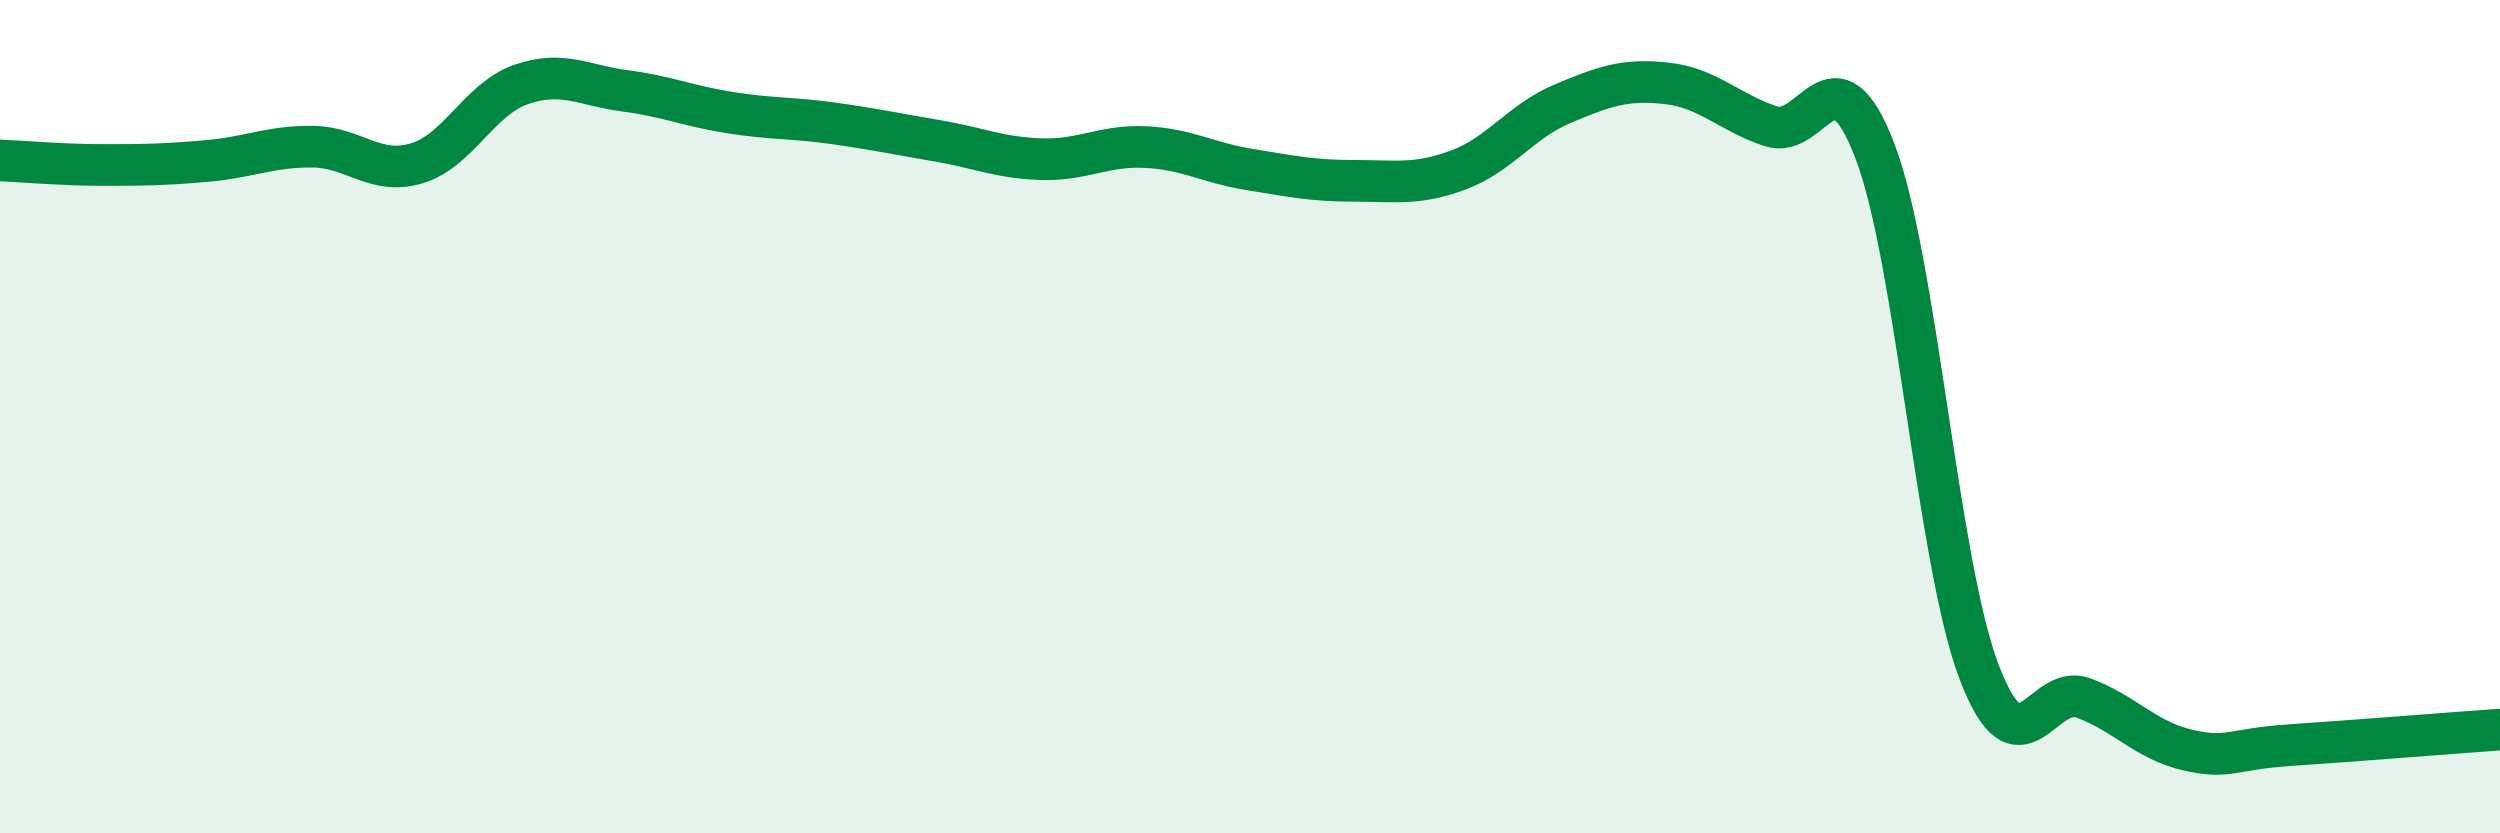
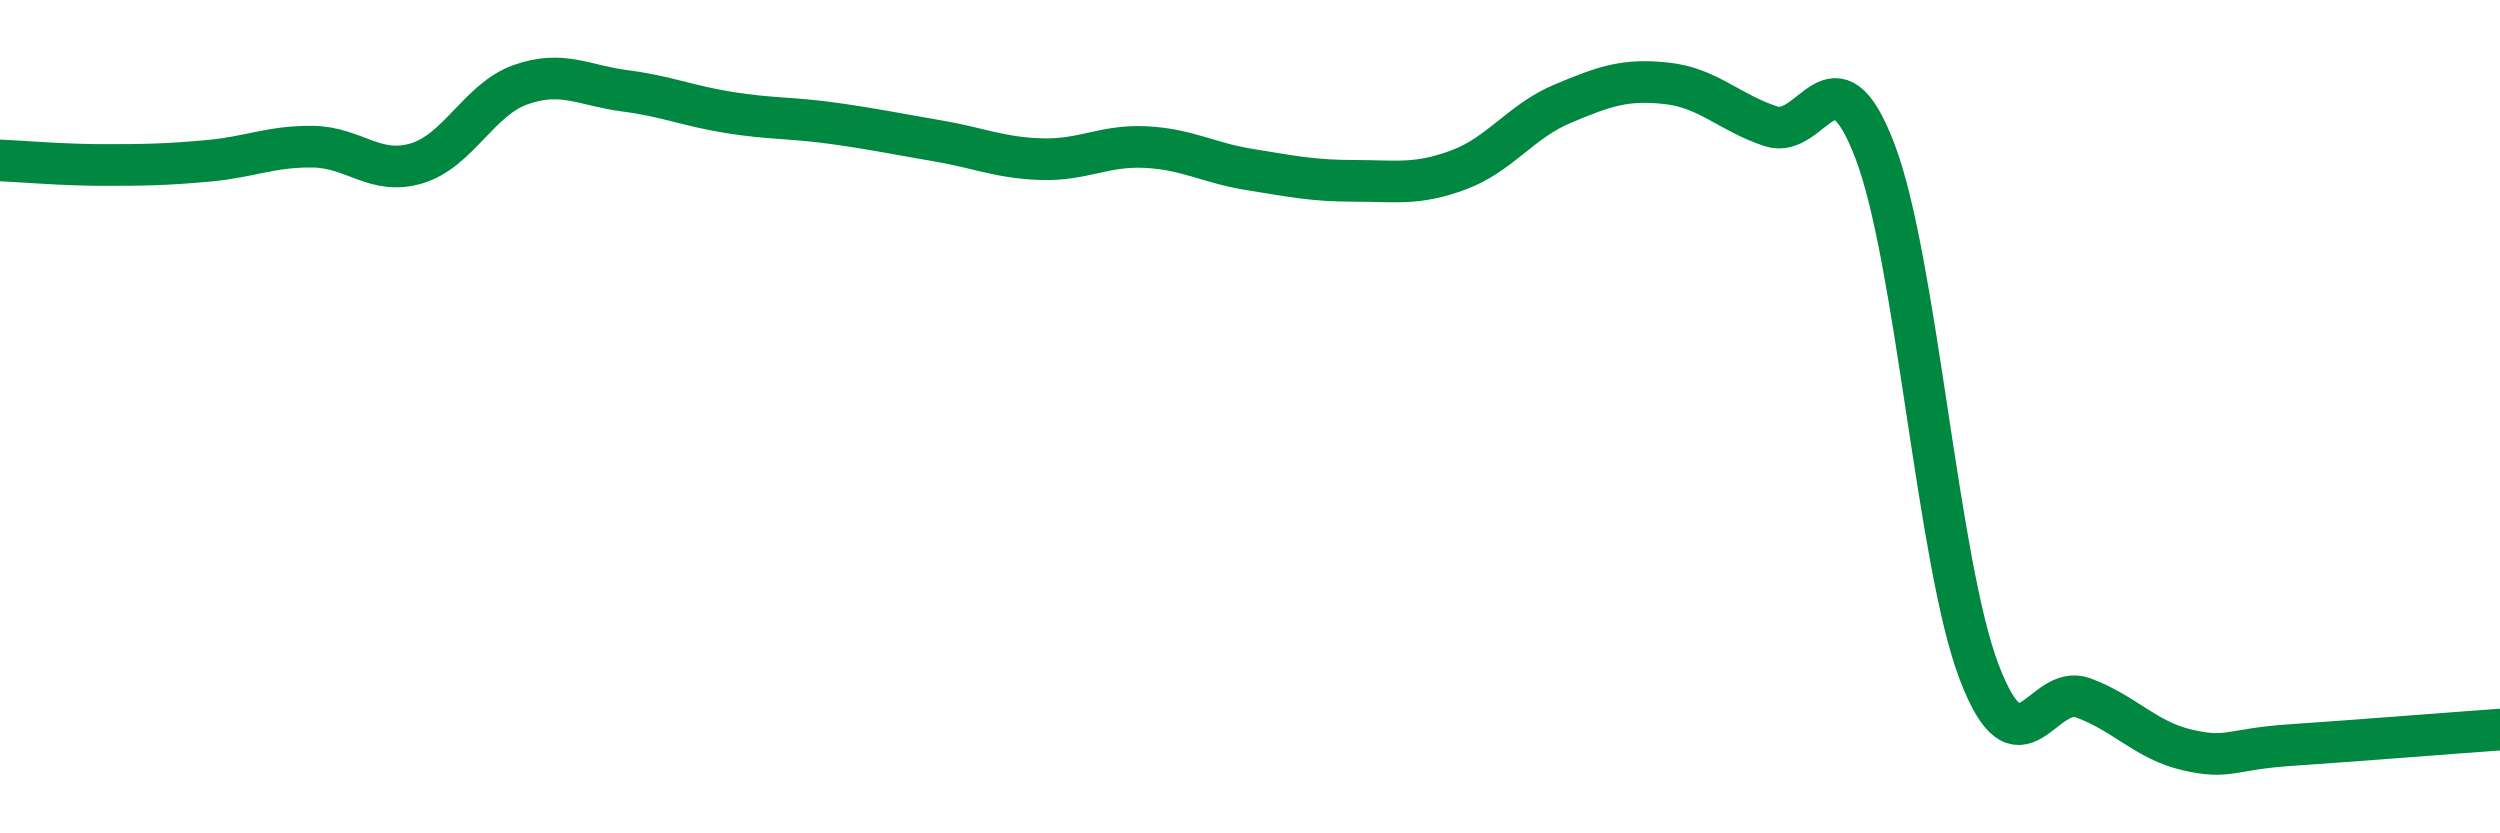
<svg xmlns="http://www.w3.org/2000/svg" width="60" height="20" viewBox="0 0 60 20">
-   <path d="M 0,3.85 C 0.5,3.87 1.5,3.96 2.5,3.96 C 3.5,3.96 4,3.95 5,3.86 C 6,3.77 6.5,3.51 7.5,3.52 C 8.5,3.53 9,4.22 10,3.92 C 11,3.62 11.5,2.38 12.5,2.03 C 13.5,1.68 14,2.05 15,2.18 C 16,2.31 16.5,2.54 17.5,2.7 C 18.5,2.86 19,2.82 20,2.96 C 21,3.1 21.5,3.21 22.5,3.38 C 23.5,3.55 24,3.79 25,3.82 C 26,3.85 26.5,3.48 27.5,3.53 C 28.5,3.58 29,3.91 30,4.07 C 31,4.23 31.5,4.34 32.5,4.34 C 33.5,4.34 34,4.45 35,4.08 C 36,3.71 36.5,2.91 37.5,2.49 C 38.5,2.07 39,1.89 40,2 C 41,2.11 41.5,2.7 42.5,3.03 C 43.5,3.36 44,1.01 45,3.63 C 46,6.25 46.5,13.51 47.5,16.13 C 48.5,18.75 49,16.38 50,16.75 C 51,17.12 51.5,17.77 52.5,18 C 53.5,18.23 53.5,17.98 55,17.88 C 56.5,17.78 59,17.58 60,17.51L60 20L0 20Z" fill="#008740" opacity="0.1" stroke-linecap="round" stroke-linejoin="round" />
  <path d="M 0,3.85 C 0.5,3.87 1.5,3.96 2.5,3.96 C 3.5,3.96 4,3.95 5,3.86 C 6,3.77 6.5,3.51 7.5,3.52 C 8.5,3.53 9,4.22 10,3.92 C 11,3.62 11.5,2.38 12.5,2.03 C 13.5,1.68 14,2.05 15,2.18 C 16,2.31 16.5,2.54 17.5,2.7 C 18.5,2.86 19,2.82 20,2.96 C 21,3.1 21.5,3.21 22.5,3.38 C 23.5,3.55 24,3.79 25,3.82 C 26,3.85 26.5,3.48 27.5,3.53 C 28.5,3.58 29,3.91 30,4.07 C 31,4.23 31.5,4.34 32.5,4.34 C 33.5,4.34 34,4.45 35,4.08 C 36,3.71 36.5,2.91 37.5,2.49 C 38.5,2.07 39,1.89 40,2 C 41,2.11 41.5,2.7 42.5,3.03 C 43.5,3.36 44,1.01 45,3.63 C 46,6.25 46.5,13.51 47.5,16.13 C 48.5,18.75 49,16.38 50,16.75 C 51,17.12 51.5,17.77 52.5,18 C 53.5,18.23 53.5,17.98 55,17.88 C 56.5,17.78 59,17.58 60,17.51" stroke="#008740" stroke-width="1" fill="none" stroke-linecap="round" stroke-linejoin="round" />
</svg>